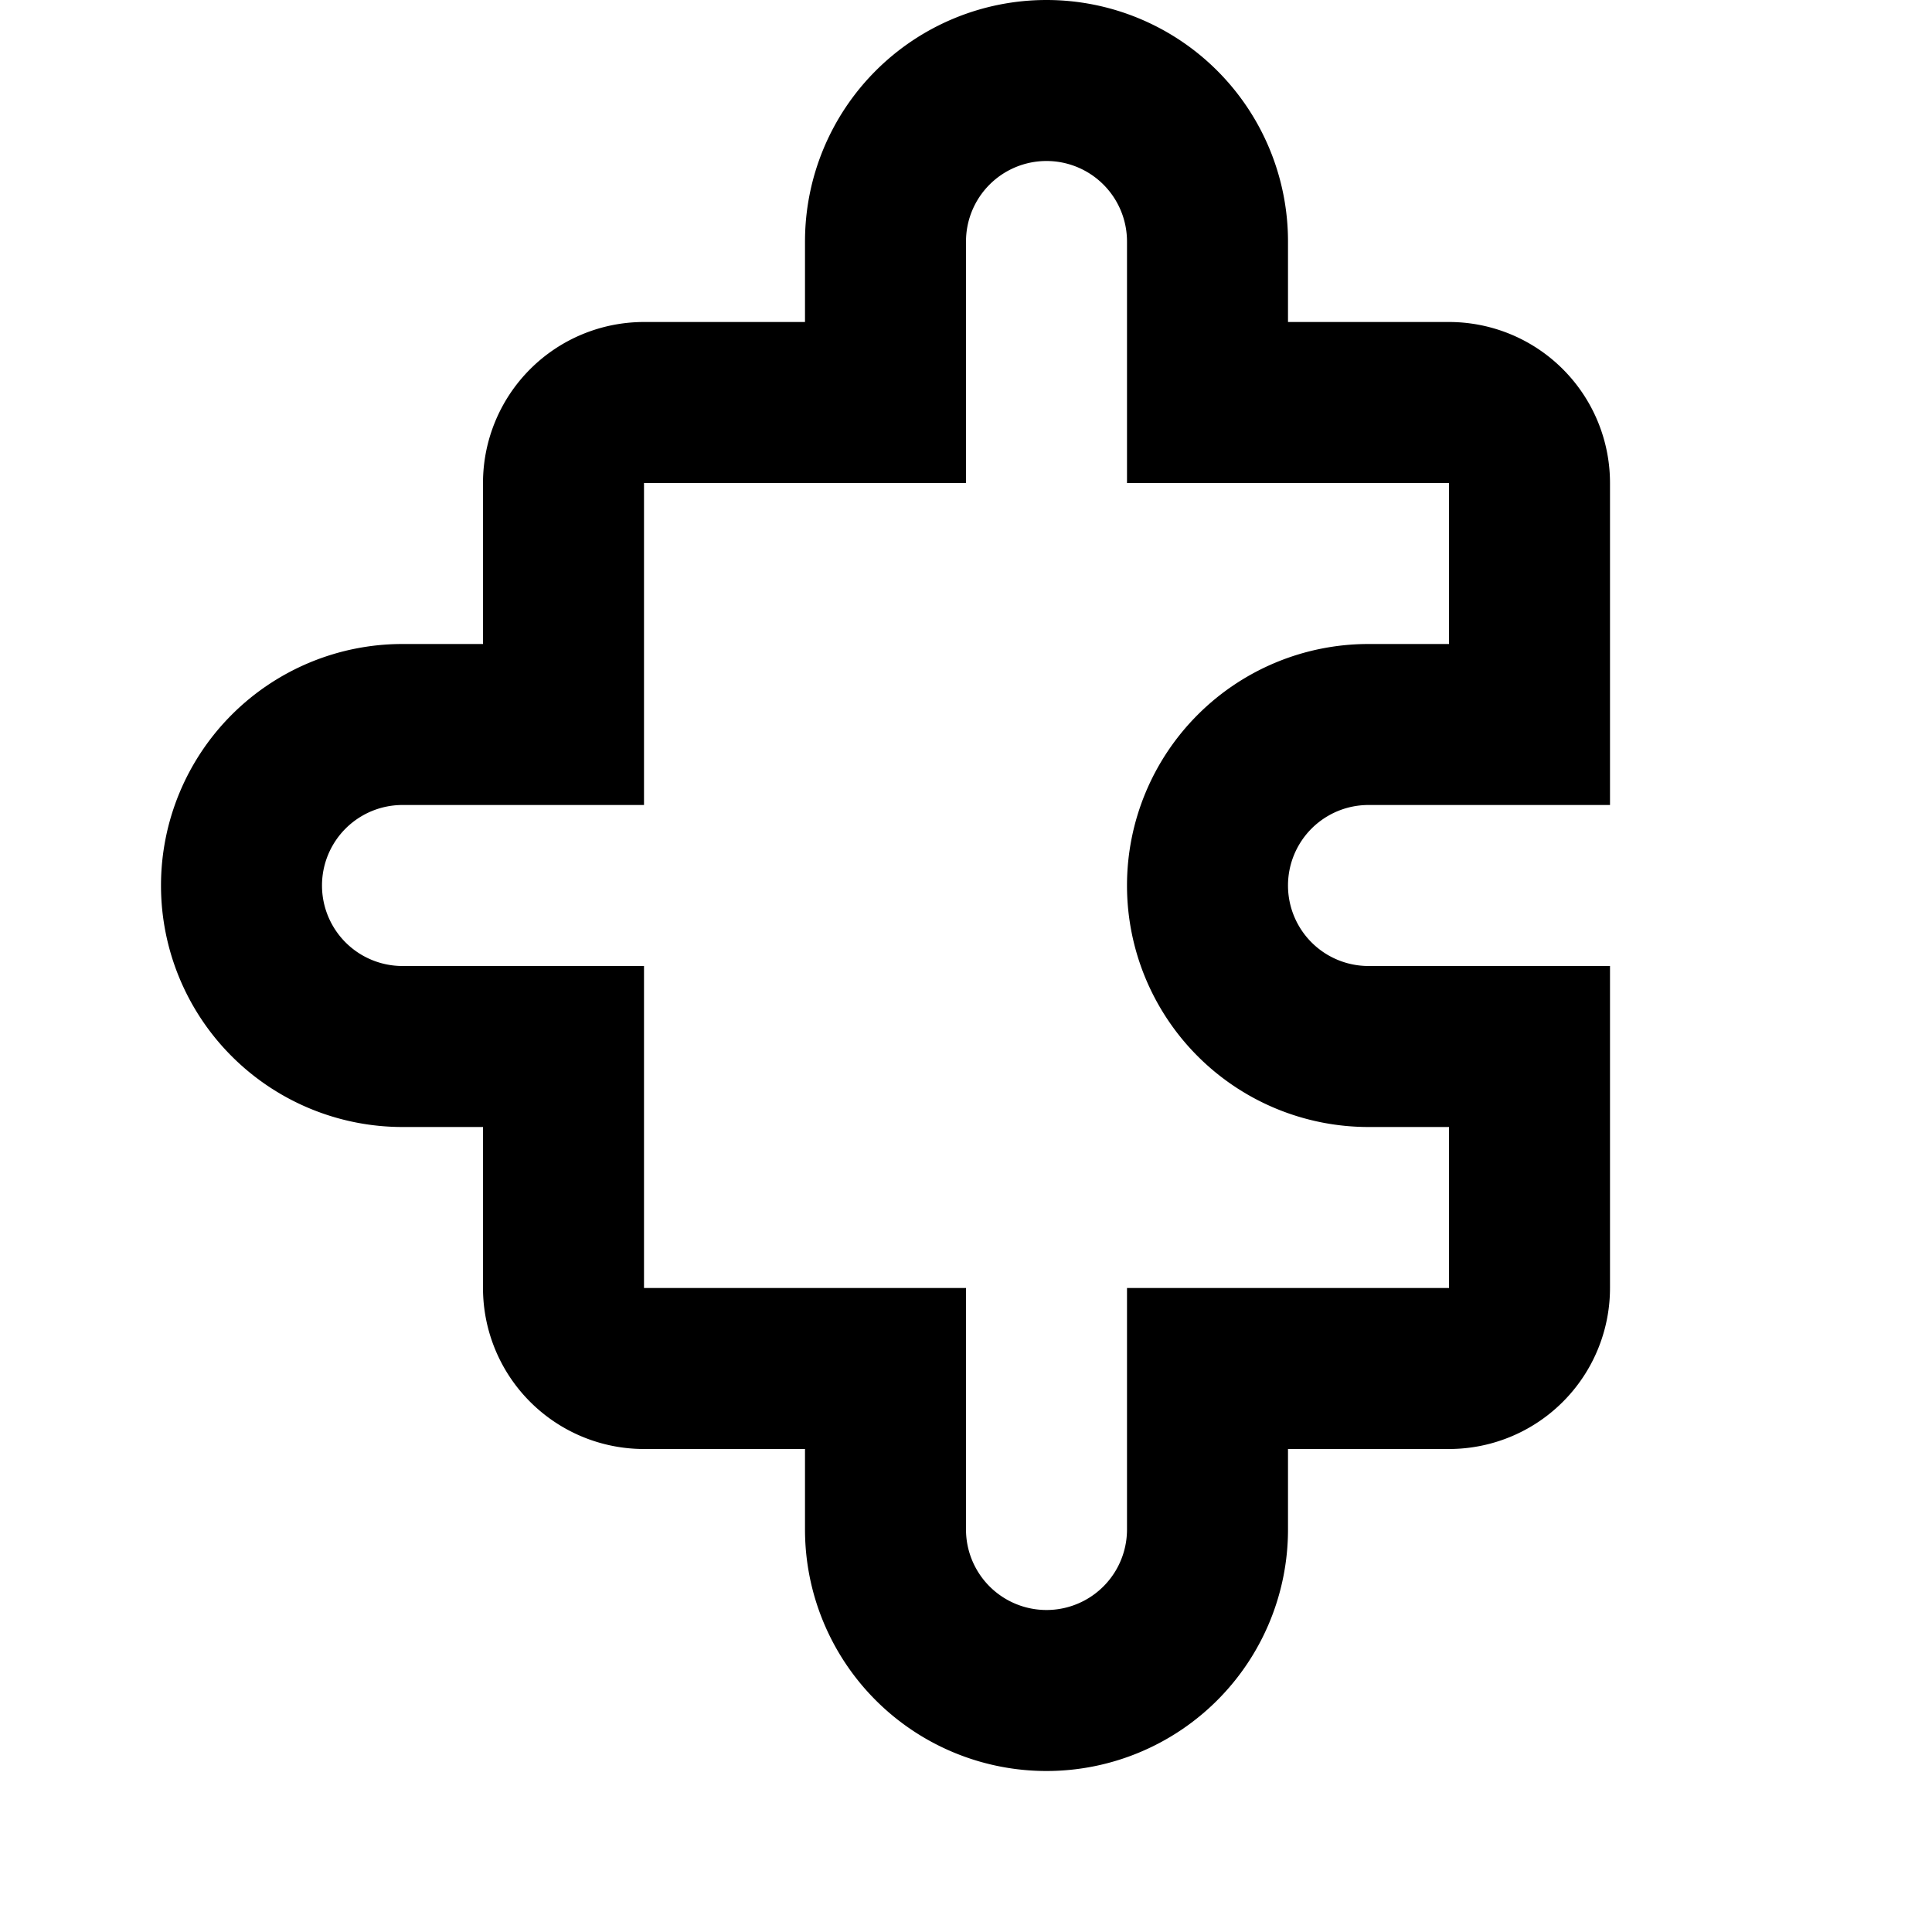
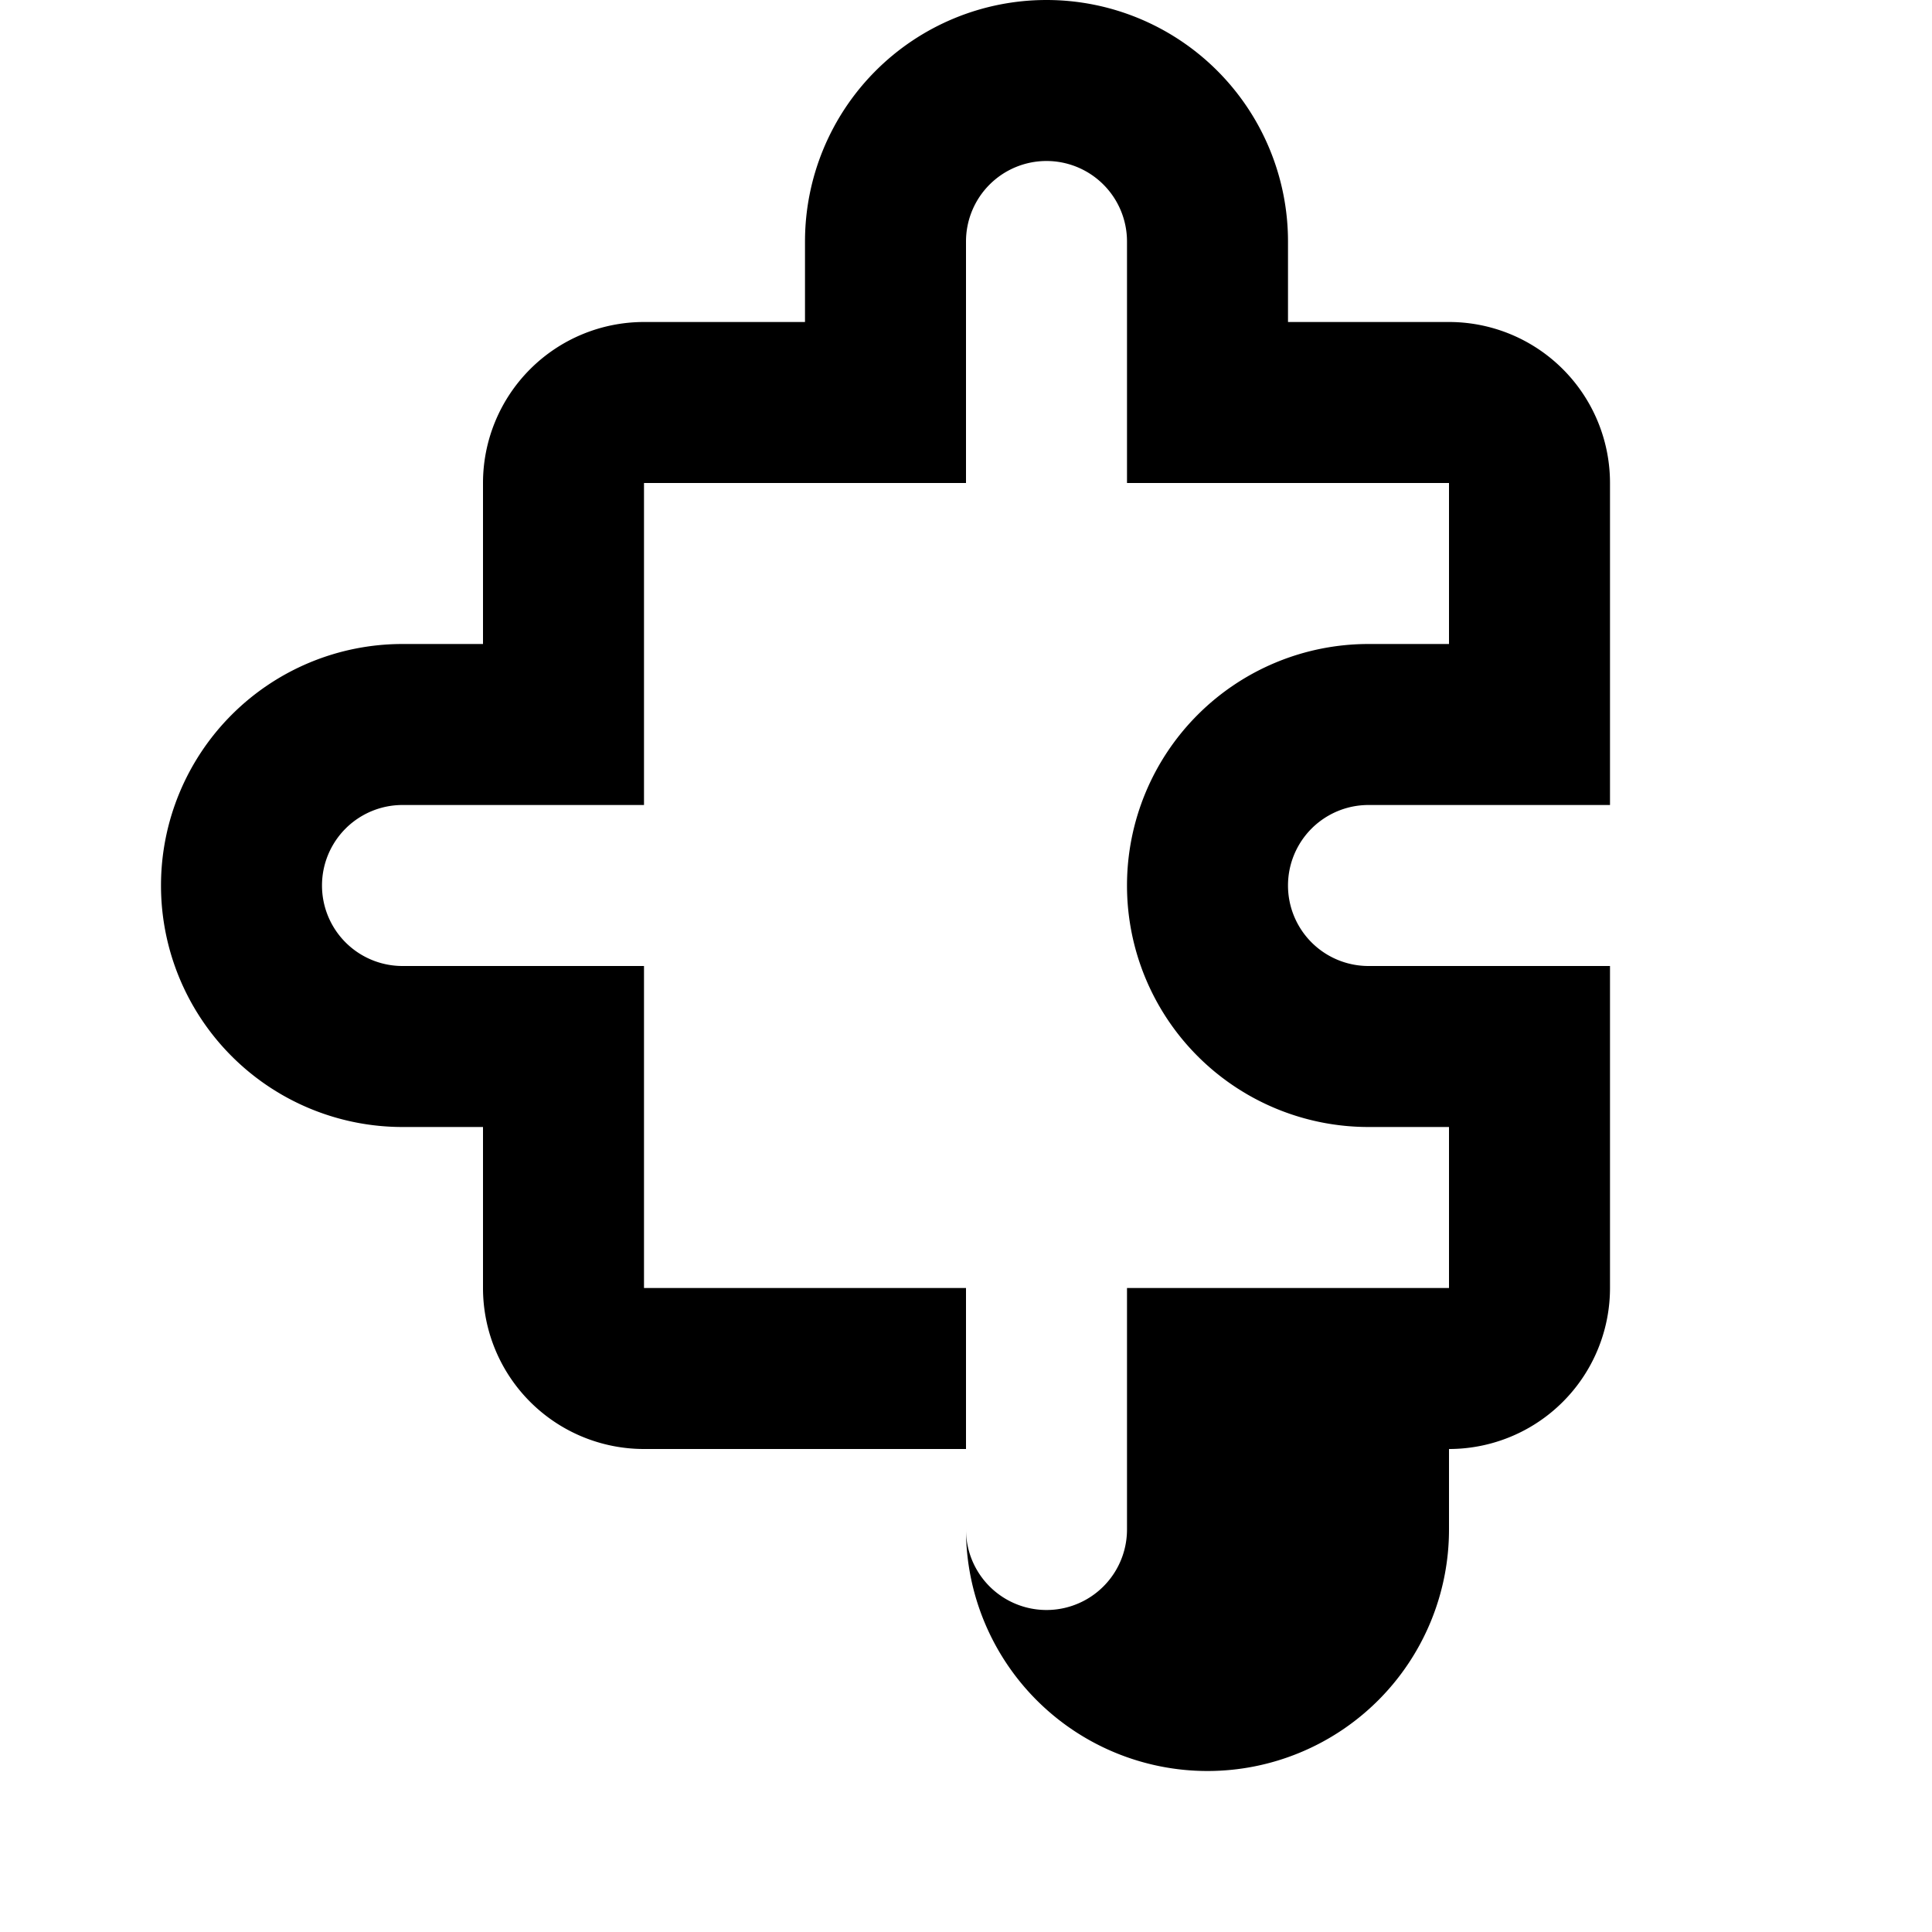
<svg xmlns="http://www.w3.org/2000/svg" width="12" height="12" viewBox="0 0 12 12">
-   <path d="M6.5 1a.5.5 0 0 0-.5.5V3H4v2H2.5a.5.5 0 0 0 0 1H4v2h2v1.5a.5.5 0 0 0 1 0V8h2V7h-.5a1.5 1.5 0 1 1 0-3H9V3H7V1.5a.5.5 0 0 0-.5-.5ZM5 1.5a1.5 1.5 0 1 1 3 0V2h1a1 1 0 0 1 1 1v2H8.5a.5.5 0 0 0 0 1H10v2a1 1 0 0 1-1 1H8v.5a1.5 1.5 0 0 1-3 0V9H4a1 1 0 0 1-1-1V7h-.5a1.5 1.5 0 1 1 0-3H3V3a1 1 0 0 1 1-1h1v-.5Z" />
+   <path d="M6.5 1a.5.5 0 0 0-.5.5V3H4v2H2.5a.5.5 0 0 0 0 1H4v2h2v1.5a.5.5 0 0 0 1 0V8h2V7h-.5a1.5 1.5 0 1 1 0-3H9V3H7V1.5a.5.5 0 0 0-.5-.5ZM5 1.5a1.5 1.5 0 1 1 3 0V2h1a1 1 0 0 1 1 1v2H8.5a.5.5 0 0 0 0 1H10v2a1 1 0 0 1-1 1v.5a1.5 1.5 0 0 1-3 0V9H4a1 1 0 0 1-1-1V7h-.5a1.5 1.5 0 1 1 0-3H3V3a1 1 0 0 1 1-1h1v-.5Z" />
</svg>